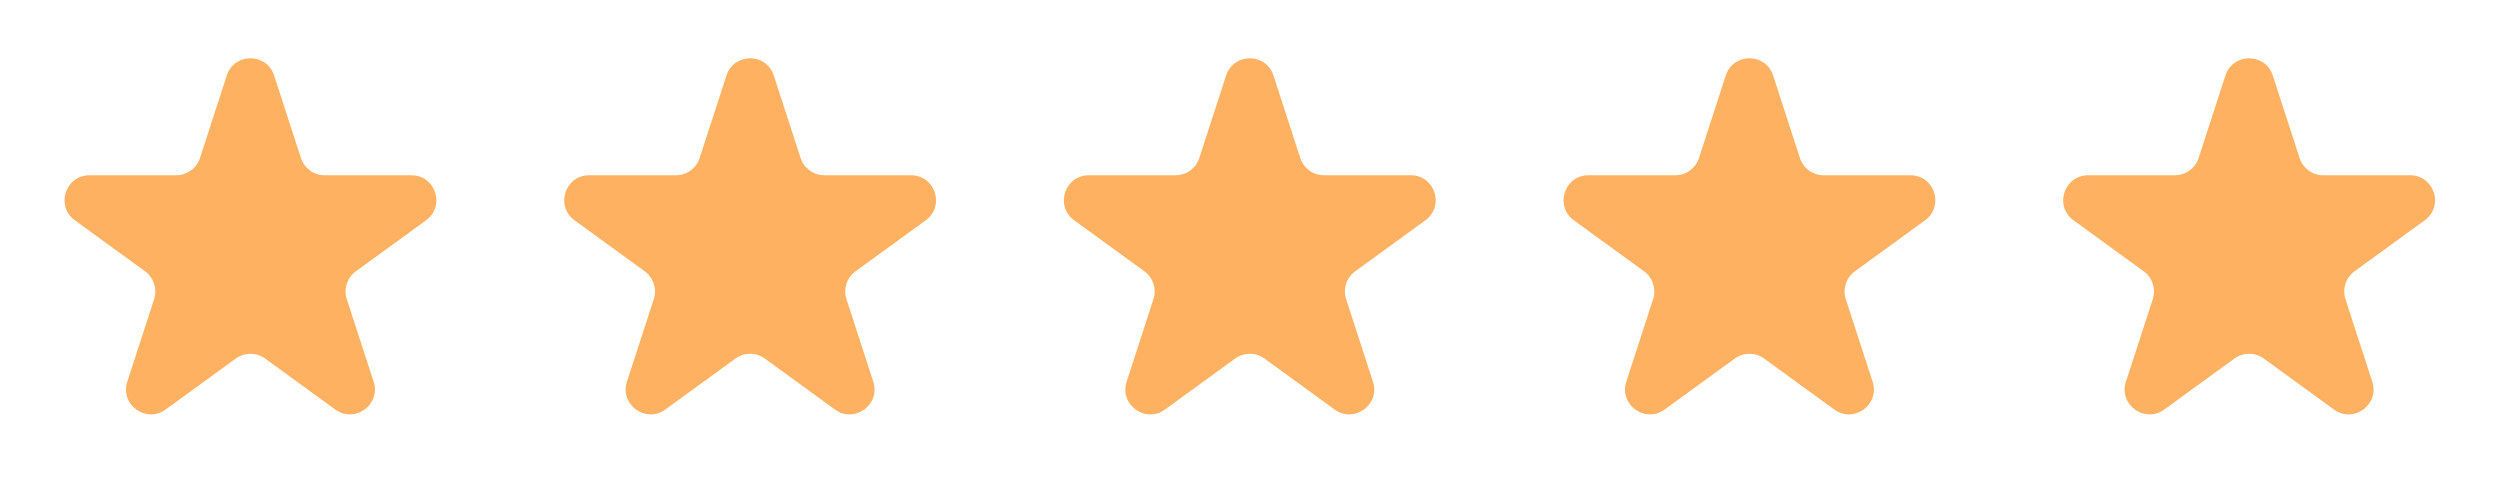
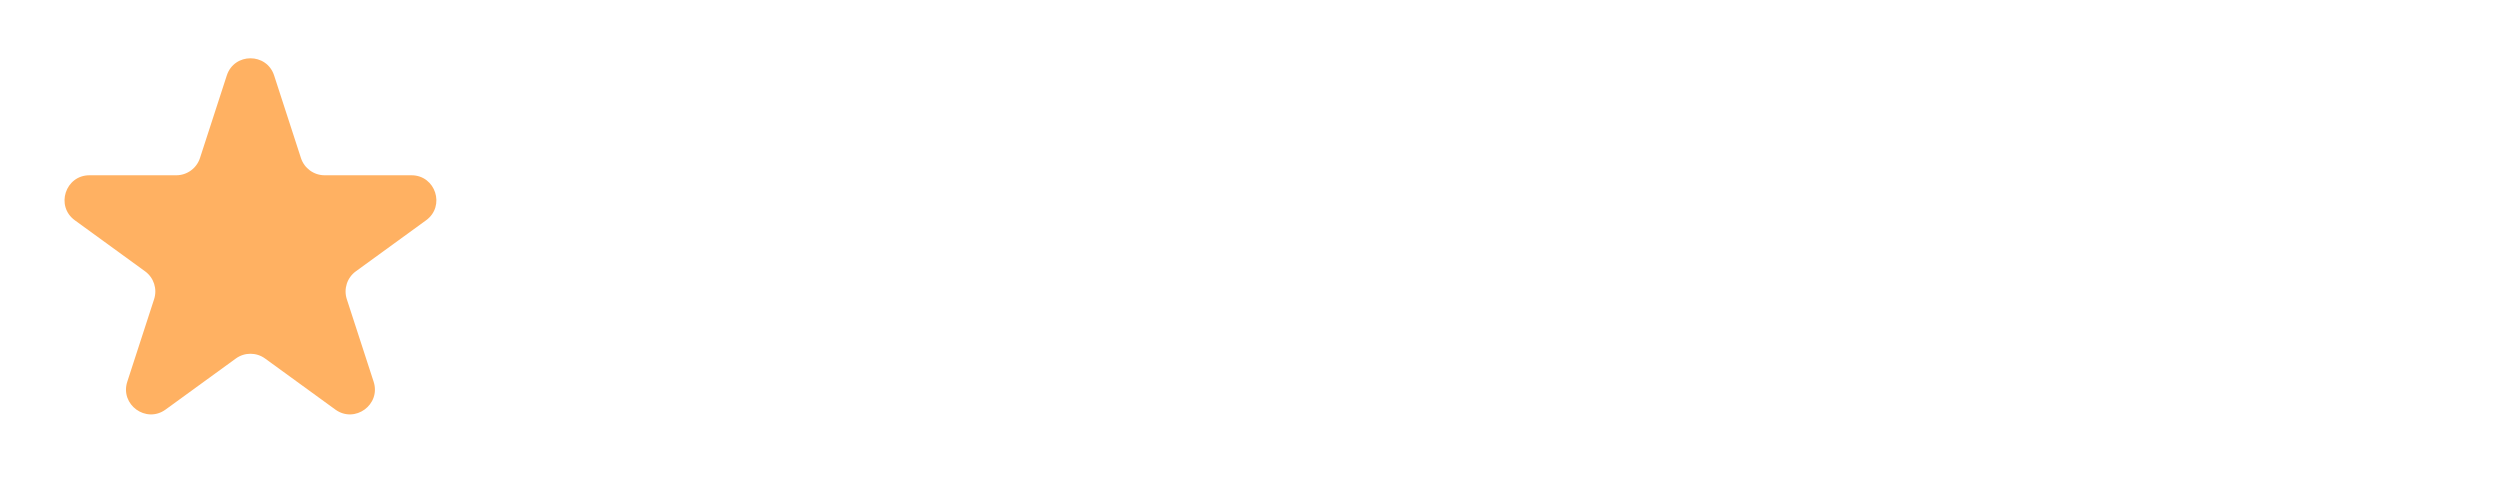
<svg xmlns="http://www.w3.org/2000/svg" width="139" height="28" viewBox="0 0 139 28" fill="none">
  <path d="M12.609 4.198C13.024 2.922 14.828 2.922 15.242 4.198L16.733 8.788C16.919 9.358 17.45 9.745 18.05 9.745L22.877 9.745C24.217 9.745 24.775 11.46 23.69 12.248L19.785 15.085C19.3 15.438 19.097 16.062 19.282 16.633L20.774 21.223C21.188 22.498 19.729 23.559 18.644 22.771L14.739 19.934C14.254 19.581 13.597 19.581 13.112 19.934L9.207 22.771C8.122 23.559 6.663 22.498 7.077 21.223L8.569 16.633C8.754 16.062 8.551 15.438 8.066 15.085L4.161 12.248C3.076 11.46 3.634 9.745 4.975 9.745L9.801 9.745C10.401 9.745 10.932 9.358 11.118 8.788L12.609 4.198Z" fill="#FFB162" />
-   <path d="M40.391 4.198C40.805 2.922 42.609 2.922 43.023 4.198L44.515 8.788C44.7 9.358 45.231 9.745 45.831 9.745L50.658 9.745C51.998 9.745 52.556 11.46 51.471 12.248L47.566 15.085C47.081 15.438 46.878 16.062 47.063 16.633L48.555 21.223C48.969 22.498 47.51 23.559 46.425 22.771L42.52 19.934C42.035 19.581 41.378 19.581 40.893 19.934L36.988 22.771C35.904 23.559 34.444 22.498 34.858 21.223L36.35 16.633C36.535 16.062 36.332 15.438 35.847 15.085L31.942 12.248C30.858 11.46 31.415 9.745 32.756 9.745L37.583 9.745C38.182 9.745 38.714 9.358 38.899 8.788L40.391 4.198Z" fill="#FFB162" />
-   <path d="M68.172 4.198C68.586 2.922 70.39 2.922 70.804 4.198L72.296 8.788C72.481 9.358 73.013 9.745 73.612 9.745L78.439 9.745C79.78 9.745 80.337 11.46 79.252 12.248L75.348 15.085C74.862 15.438 74.659 16.062 74.845 16.633L76.336 21.223C76.751 22.498 75.291 23.559 74.207 22.771L70.302 19.934C69.817 19.581 69.16 19.581 68.675 19.934L64.77 22.771C63.685 23.559 62.225 22.498 62.64 21.223L64.131 16.633C64.317 16.062 64.114 15.438 63.629 15.085L59.724 12.248C58.639 11.46 59.196 9.745 60.537 9.745L65.364 9.745C65.963 9.745 66.495 9.358 66.68 8.788L68.172 4.198Z" fill="#FFB162" />
-   <path d="M95.953 4.198C96.367 2.922 98.171 2.922 98.586 4.198L100.077 8.788C100.262 9.358 100.794 9.745 101.393 9.745L106.22 9.745C107.561 9.745 108.118 11.46 107.034 12.248L103.129 15.085C102.644 15.438 102.441 16.062 102.626 16.633L104.118 21.223C104.532 22.498 103.072 23.559 101.988 22.771L98.083 19.934C97.598 19.581 96.941 19.581 96.456 19.934L92.551 22.771C91.466 23.559 90.007 22.498 90.421 21.223L91.913 16.633C92.098 16.062 91.895 15.438 91.41 15.085L87.505 12.248C86.42 11.46 86.978 9.745 88.318 9.745L93.145 9.745C93.745 9.745 94.276 9.358 94.462 8.788L95.953 4.198Z" fill="#FFB162" />
-   <path d="M123.734 4.198C124.149 2.922 125.953 2.922 126.367 4.198L127.858 8.788C128.044 9.358 128.575 9.745 129.175 9.745L134.002 9.745C135.342 9.745 135.9 11.46 134.815 12.248L130.91 15.085C130.425 15.438 130.222 16.062 130.407 16.633L131.899 21.223C132.313 22.498 130.854 23.559 129.769 22.771L125.864 19.934C125.379 19.581 124.722 19.581 124.237 19.934L120.332 22.771C119.247 23.559 117.788 22.498 118.202 21.223L119.694 16.633C119.879 16.062 119.676 15.438 119.191 15.085L115.286 12.248C114.201 11.46 114.759 9.745 116.1 9.745L120.926 9.745C121.526 9.745 122.057 9.358 122.243 8.788L123.734 4.198Z" fill="#FFB162" />
</svg>